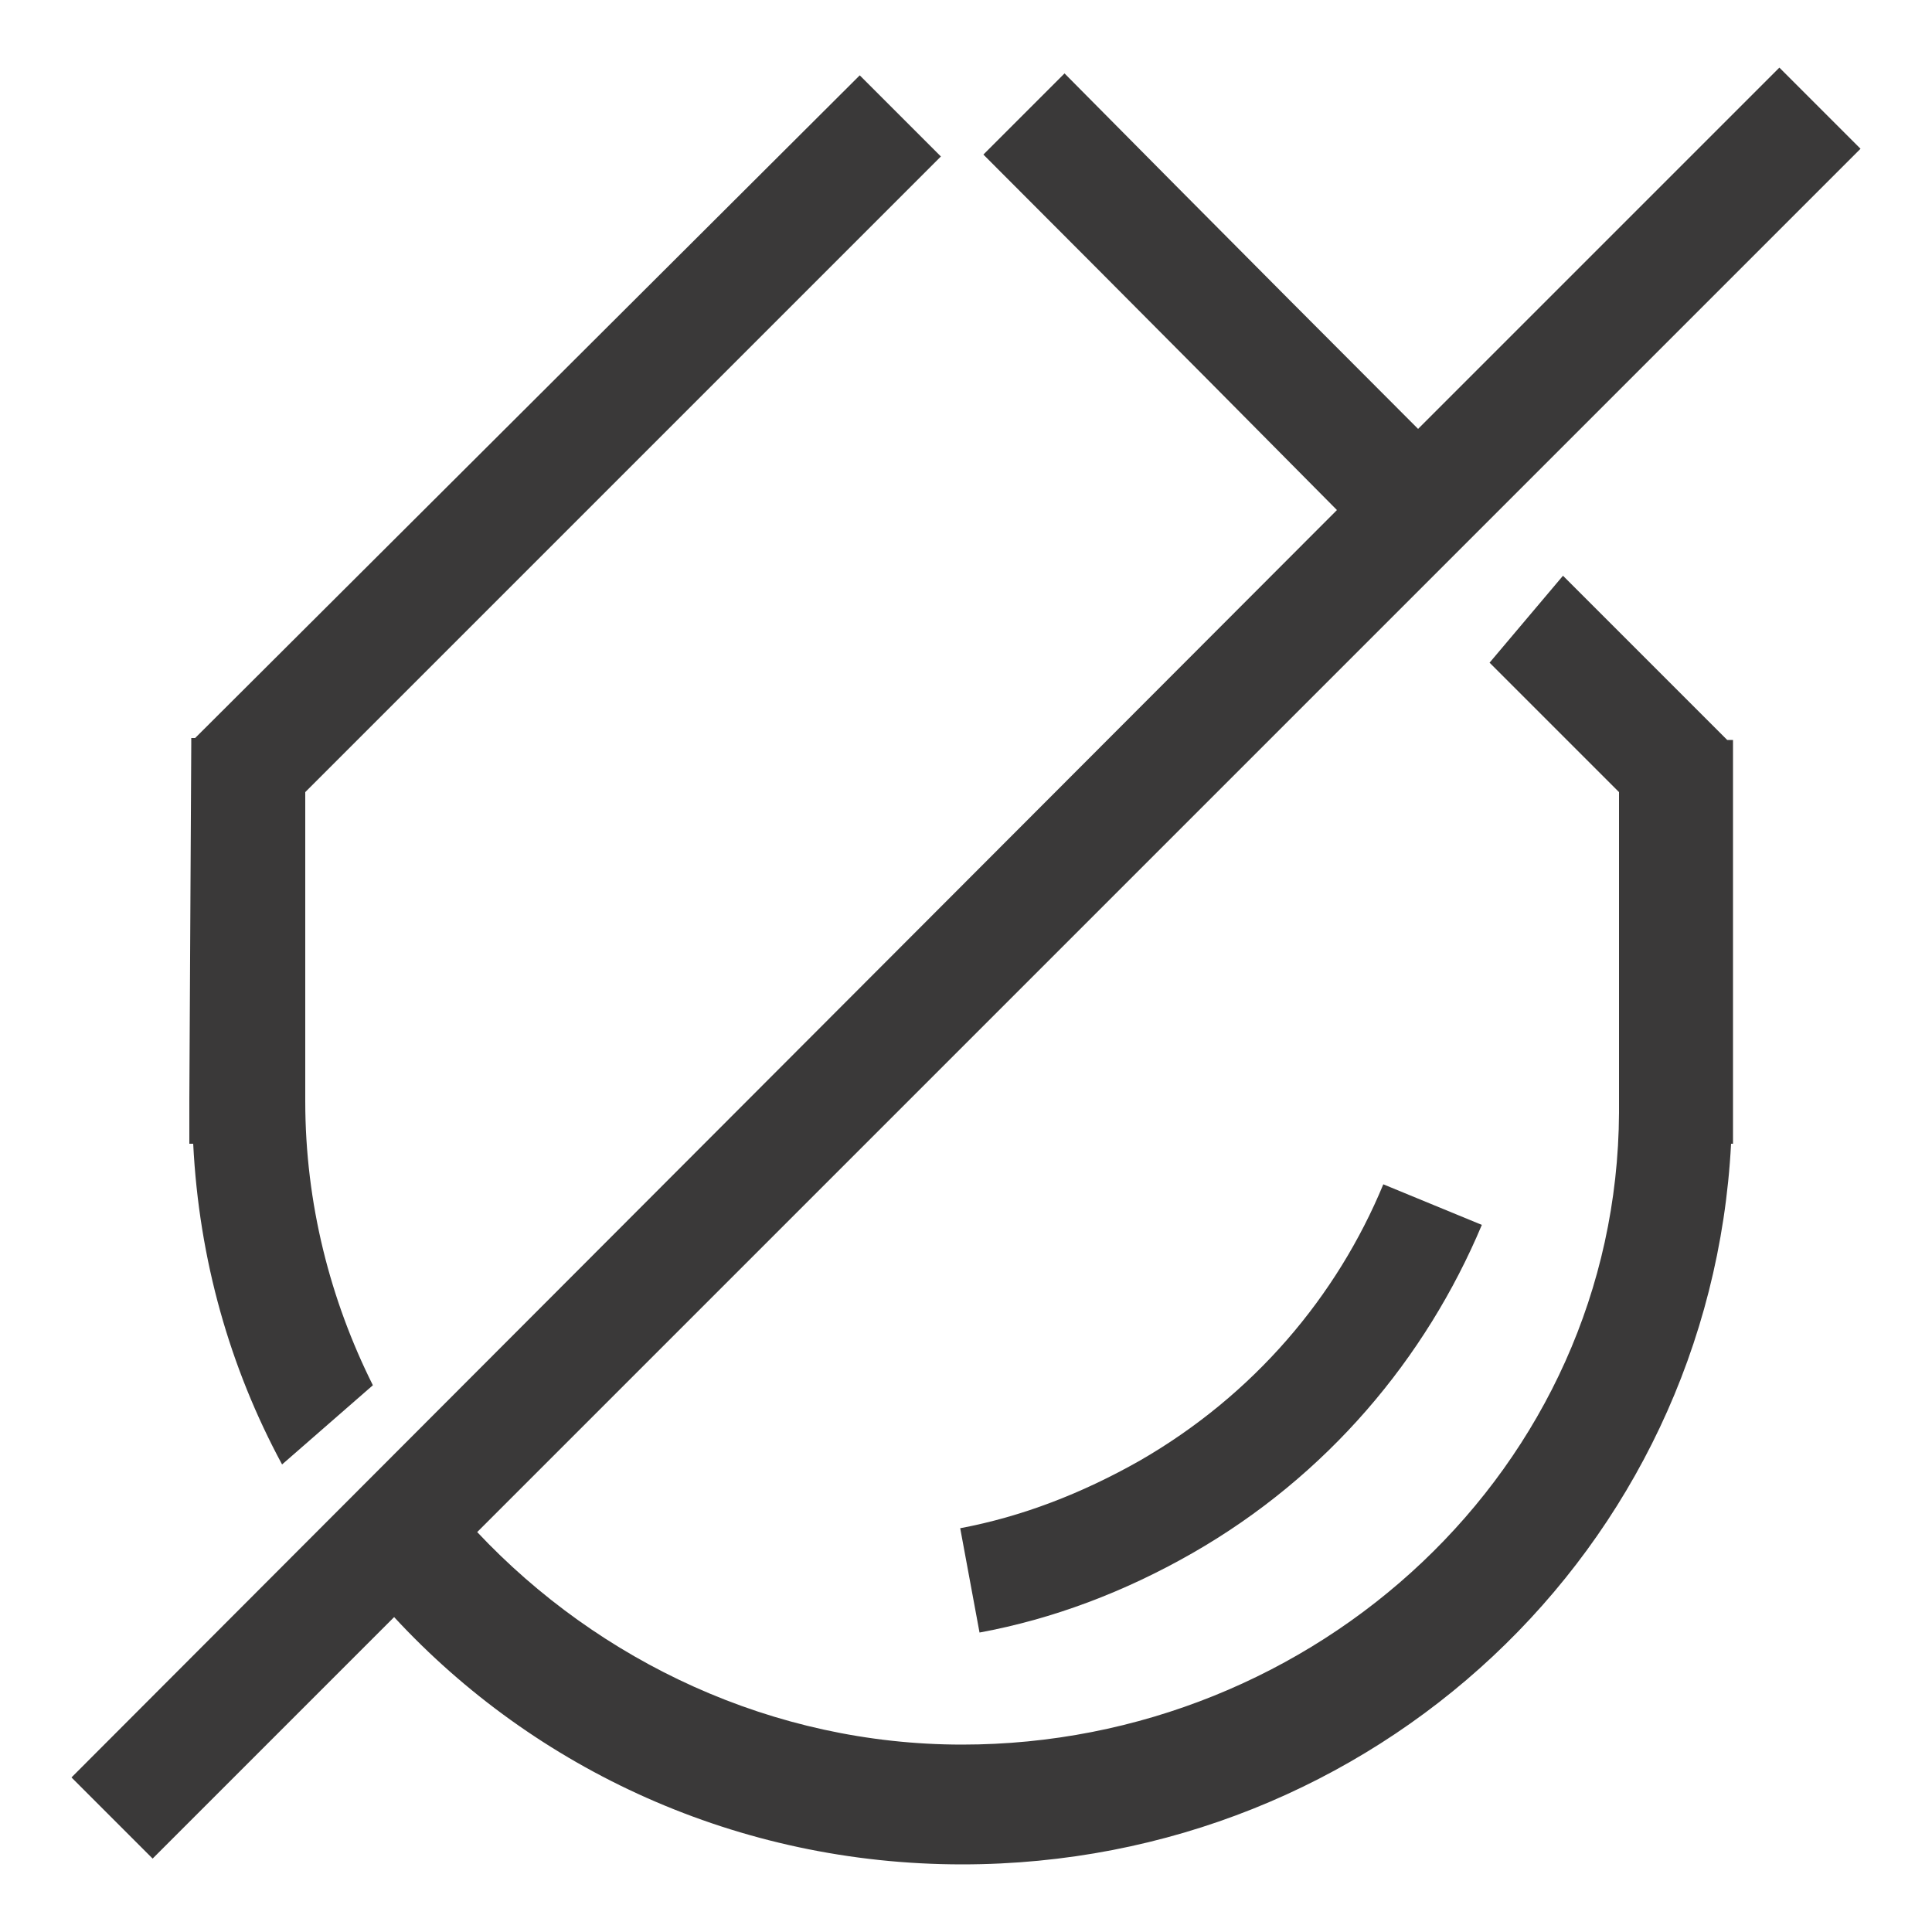
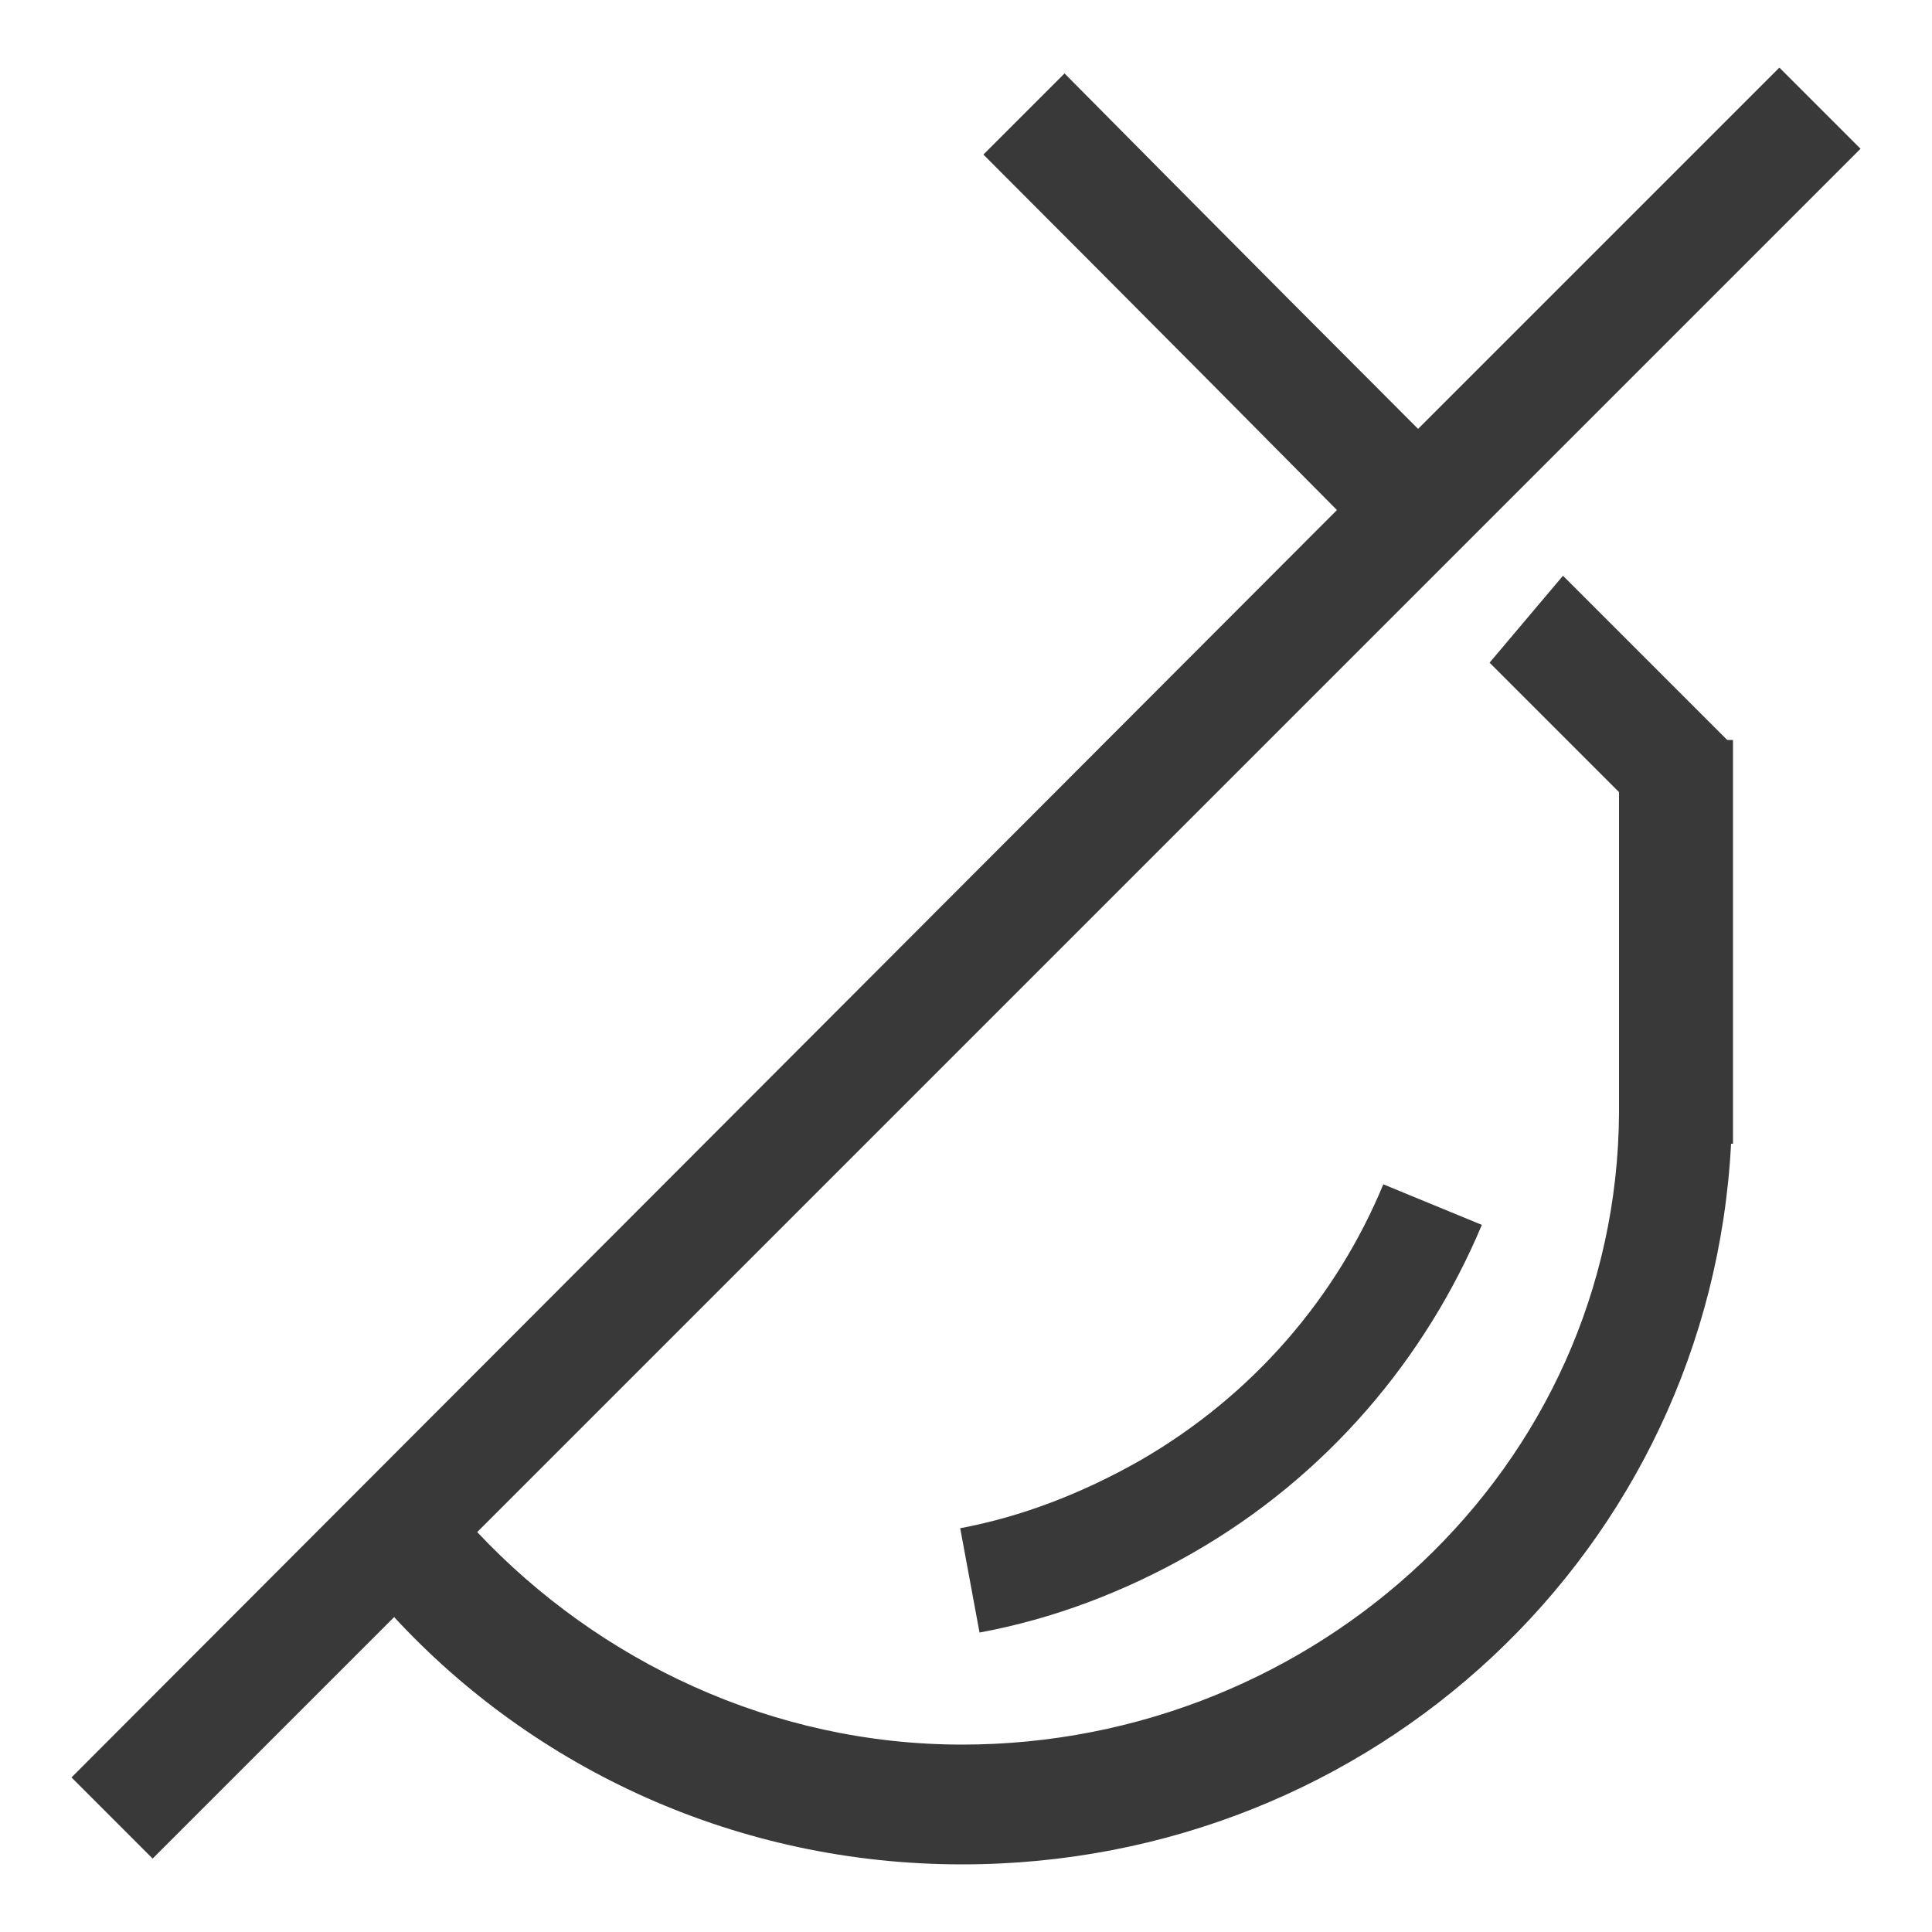
<svg xmlns="http://www.w3.org/2000/svg" version="1.1" id="Layer_1" x="0px" y="0px" viewBox="0 0 100 100" style="enable-background:new 0 0 100 100;" xml:space="preserve">
  <style type="text/css">
	.st0{fill:#3A3939;}
</style>
  <g>
    <path class="st0" d="M59,75.6c-3,1.7-6.1,2.9-9.3,3.5l1,5.4c3.8-0.7,7.5-2.1,11-4.1c7-4,12.1-10.1,15-17l-5.1-2.1   C69.2,67.1,64.9,72.2,59,75.6z" />
    <path class="st0" d="M89.7,56.9l0-18.3l0,0c0,0,0,0,0,0l0-0.3h-0.3c-0.8-0.8-3.7-3.7-8.5-8.5l-3.8,4.5c3.1,3.1,5.3,5.3,6.7,6.7   l0,16.6C83.7,76,68.1,90.3,49.8,90.3c-9.8,0-18.8-4.3-25.1-11L96.3,7.7l-4.2-4.2L73.4,22.2c-9-9-18.3-18.4-18.3-18.4L50.9,8   c0,0,9.4,9.4,18.3,18.4L3.7,92l4.2,4.2l12.5-12.5c7.3,7.9,17.8,12.8,29.4,12.8c21.3,0,38.7-16.3,39.8-37.3h0.1l0-1.4   C89.7,57.4,89.7,57.2,89.7,56.9C89.7,56.9,89.7,56.9,89.7,56.9z" />
-     <path class="st0" d="M9.8,56.9c0,0.1,0,0.1,0,0.2l0,2.1H10c0.3,6,1.9,11.6,4.6,16.6l4.7-4.1c-2.2-4.4-3.5-9.4-3.5-14.7h0l0-16   L48.7,8.1l-4.2-4.2L10.1,38.2H9.9l0,0.3l0,0l0,0L9.8,56.9L9.8,56.9z" />
  </g>
</svg>